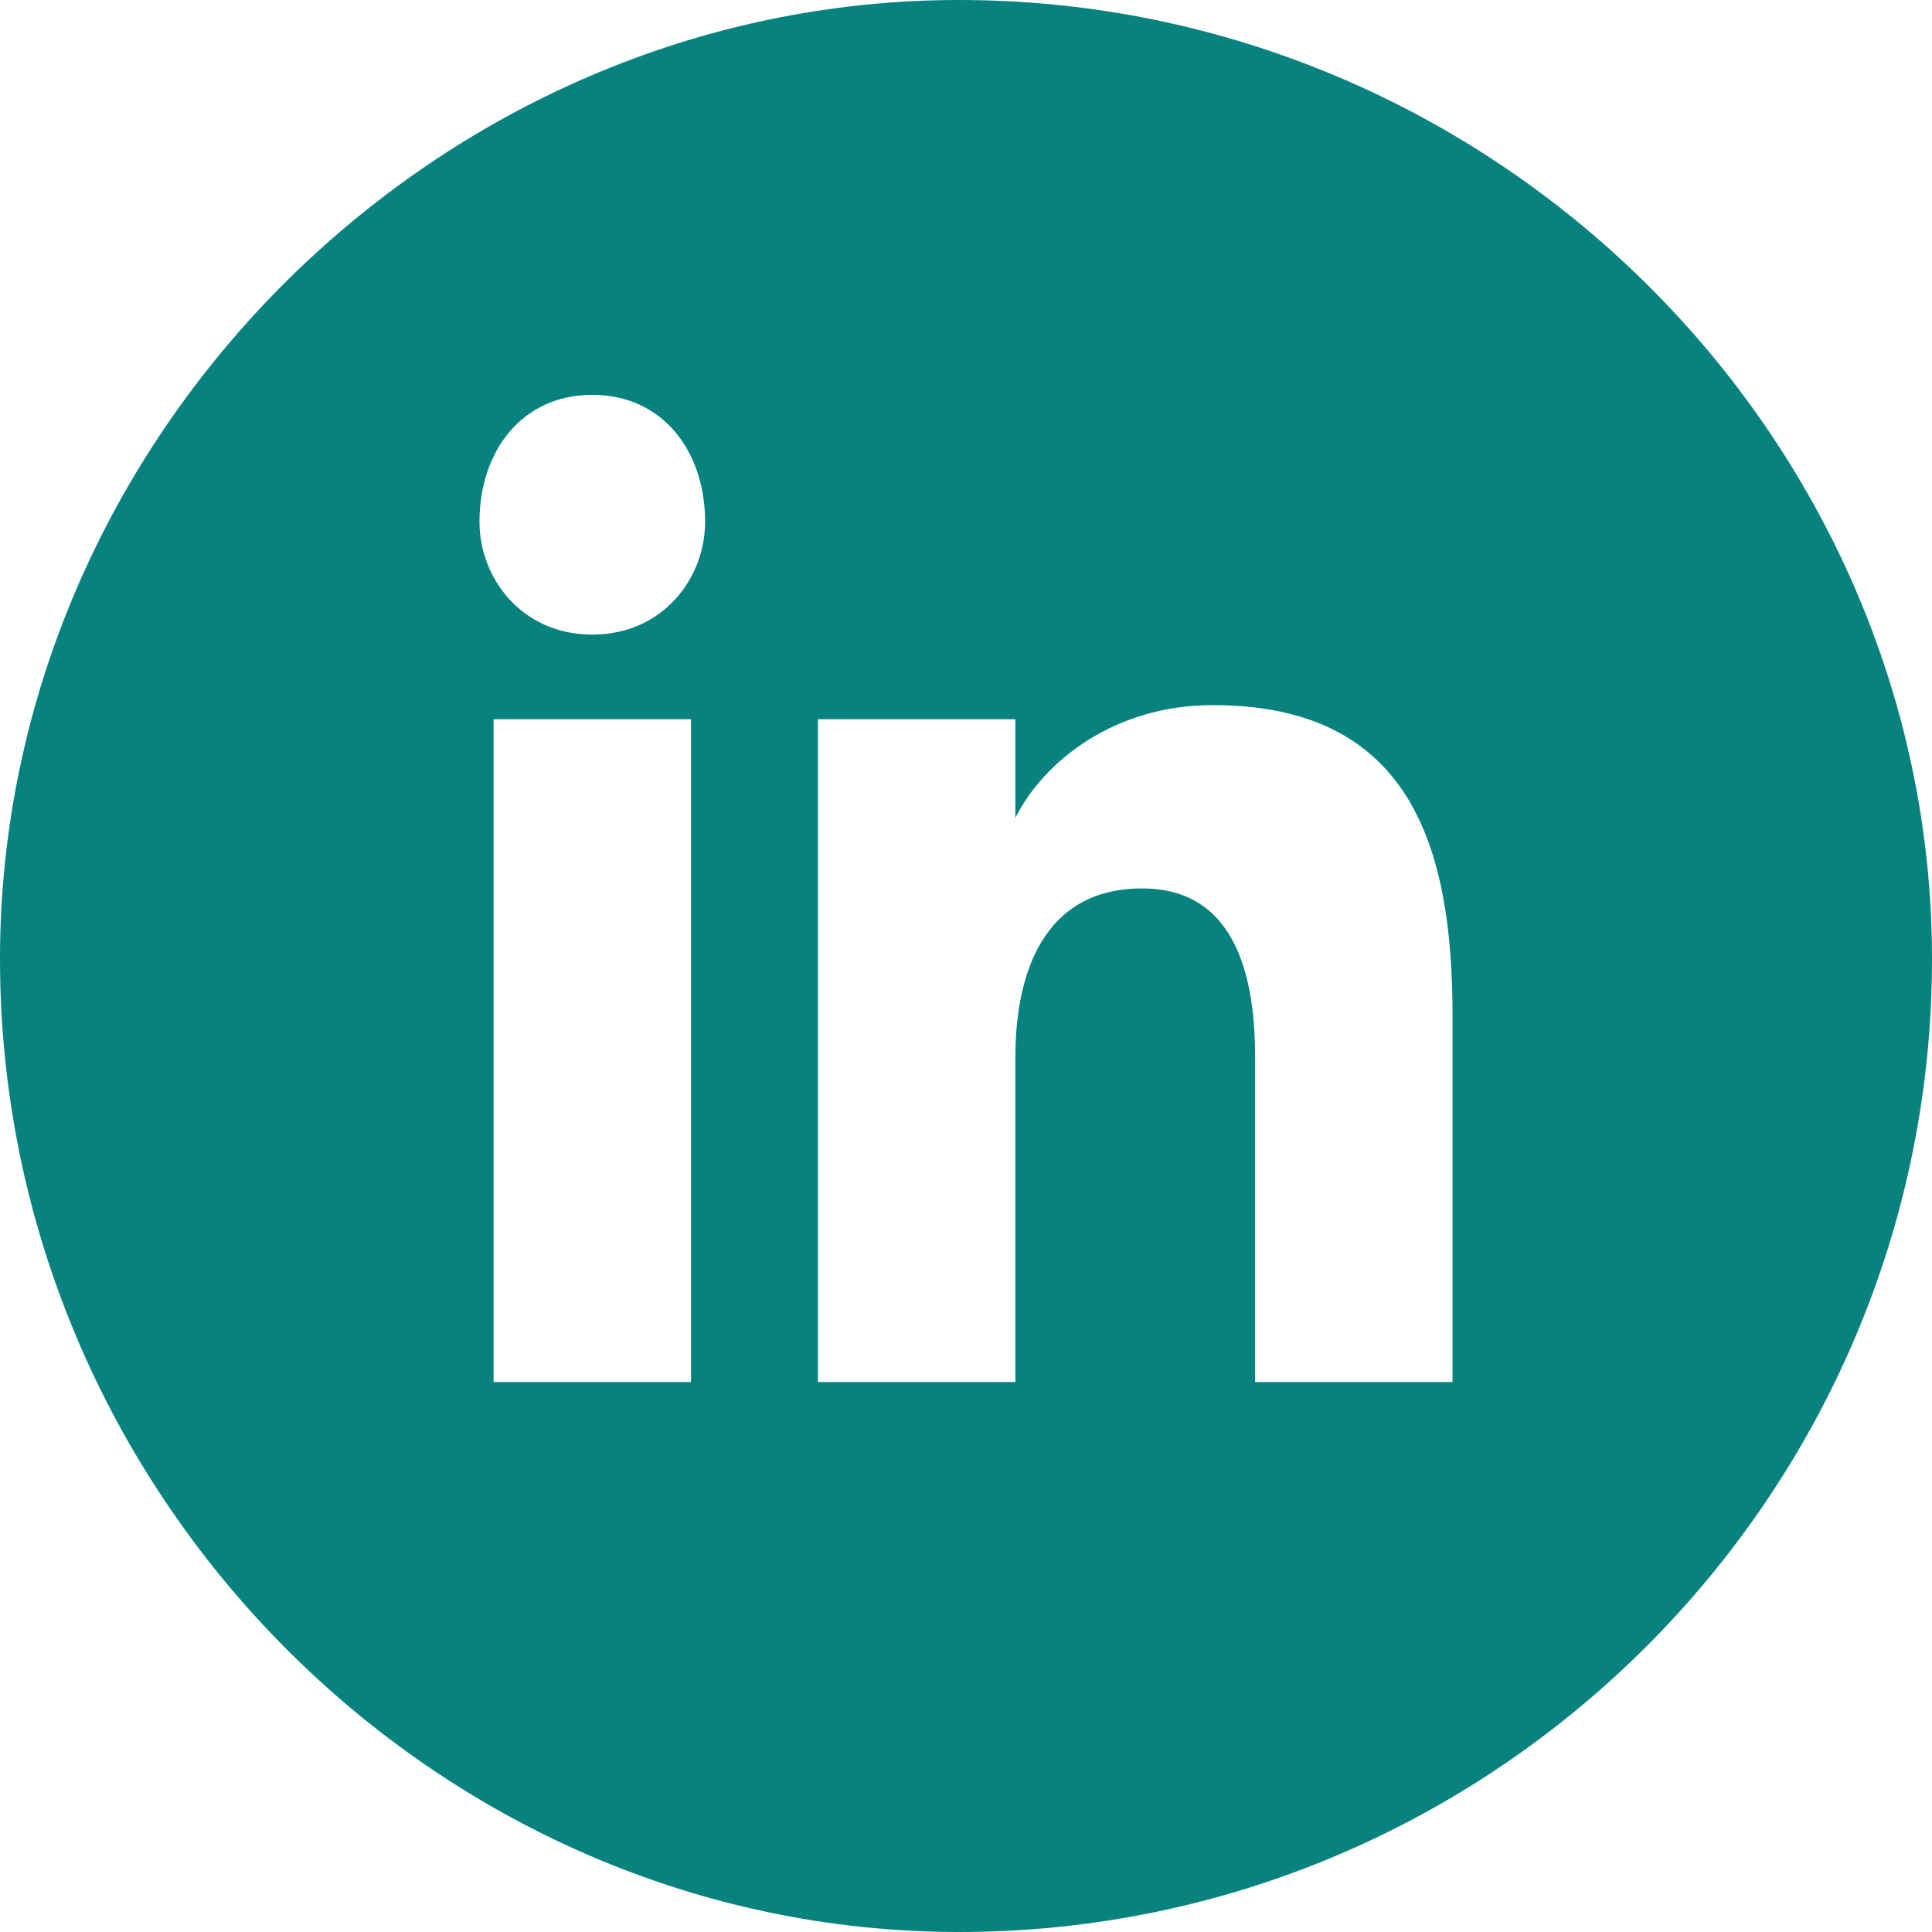
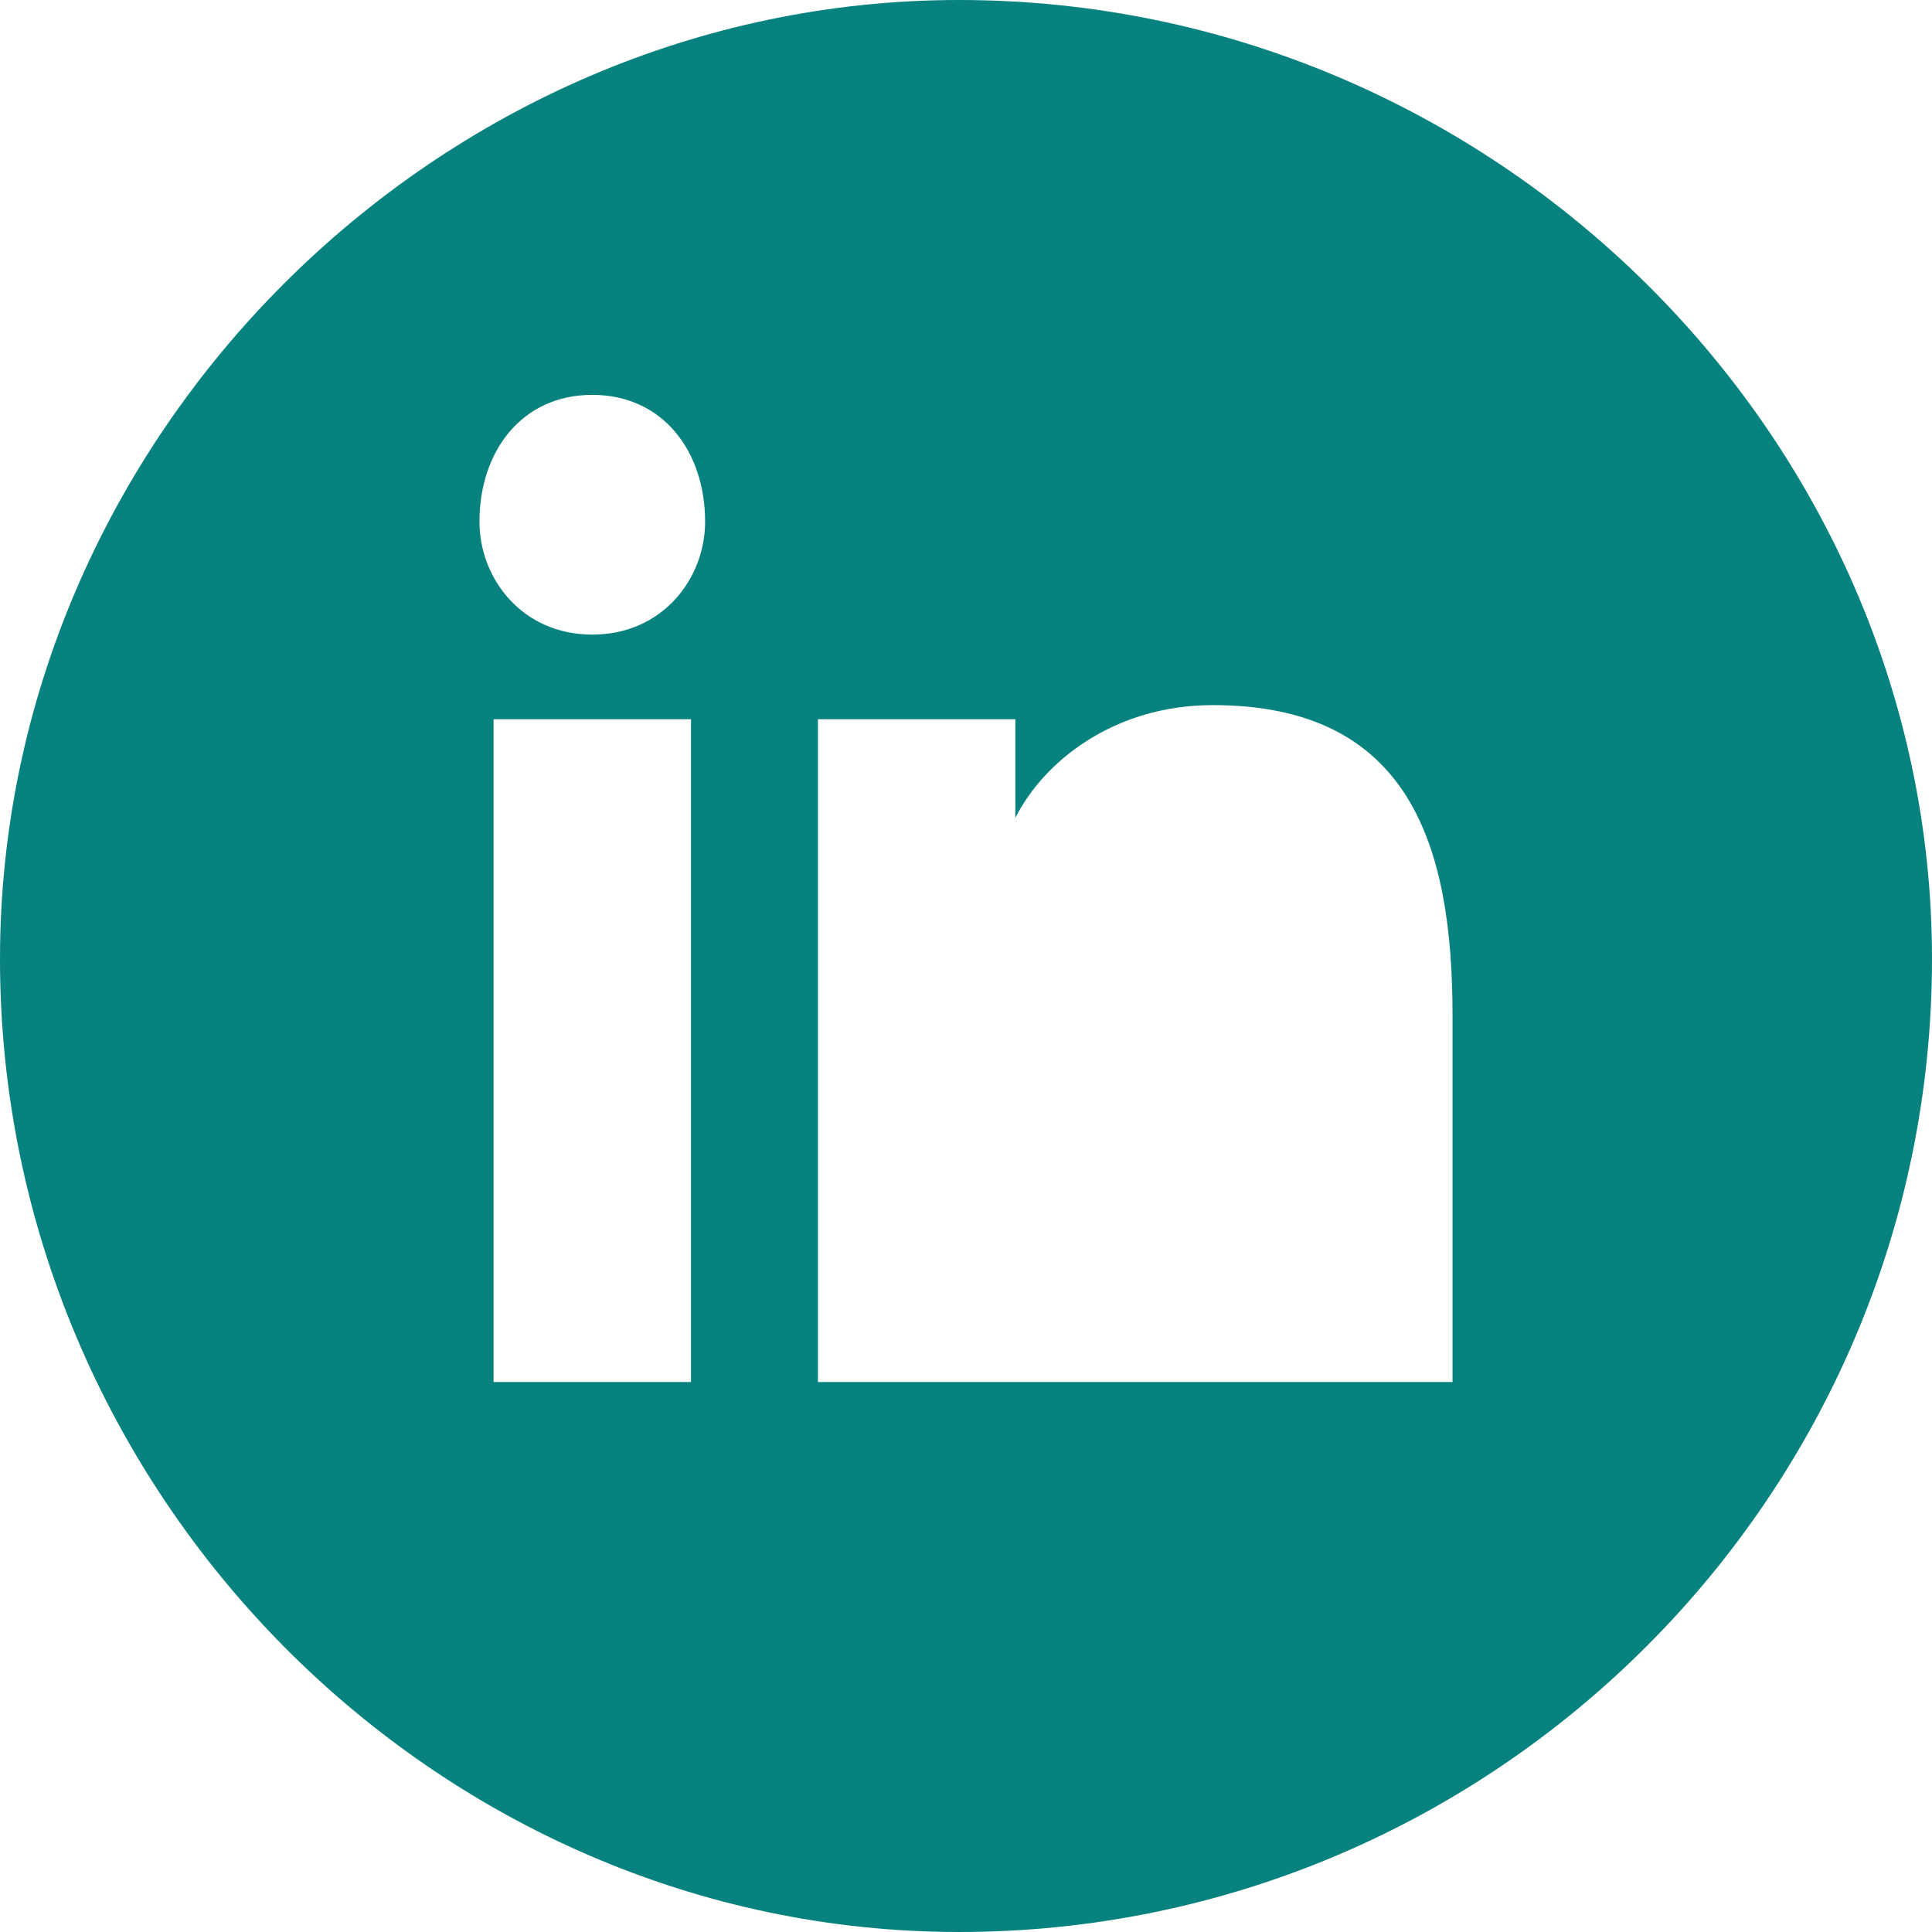
<svg xmlns="http://www.w3.org/2000/svg" xml:space="preserve" width="50px" height="50px" version="1.1" shape-rendering="geometricPrecision" text-rendering="geometricPrecision" image-rendering="optimizeQuality" fill-rule="evenodd" clip-rule="evenodd" viewBox="0 0 1.37 1.37">
  <g id="Capa_x0020_1">
-     <path fill="#07827E" d="M0.68 0c-0.37,0 -0.68,0.31 -0.68,0.68 0,0.38 0.31,0.69 0.68,0.69 0.38,0 0.69,-0.31 0.69,-0.69 0,-0.37 -0.31,-0.68 -0.69,-0.68zm0.35 0.98l0 0 0 0 0 -0.26c0,-0.12 -0.03,-0.22 -0.17,-0.22 -0.07,0 -0.12,0.04 -0.14,0.08l0 0 0 -0.07 -0.14 0 0 0.47 0.14 0 0 -0.23c0,-0.06 0.02,-0.12 0.09,-0.12 0.07,0 0.08,0.07 0.08,0.12l0 0.23 0.14 0zm-0.68 -0.47l0.14 0 0 0.47 -0.14 0 0 -0.47zm0.07 -0.23c-0.05,0 -0.08,0.04 -0.08,0.09 0,0.04 0.03,0.08 0.08,0.08 0.05,0 0.08,-0.04 0.08,-0.08 0,-0.05 -0.03,-0.09 -0.08,-0.09z" />
+     <path fill="#07827E" d="M0.68 0c-0.37,0 -0.68,0.31 -0.68,0.68 0,0.38 0.31,0.69 0.68,0.69 0.38,0 0.69,-0.31 0.69,-0.69 0,-0.37 -0.31,-0.68 -0.69,-0.68zm0.35 0.98l0 0 0 0 0 -0.26c0,-0.12 -0.03,-0.22 -0.17,-0.22 -0.07,0 -0.12,0.04 -0.14,0.08l0 0 0 -0.07 -0.14 0 0 0.47 0.14 0 0 -0.23l0 0.23 0.14 0zm-0.68 -0.47l0.14 0 0 0.47 -0.14 0 0 -0.47zm0.07 -0.23c-0.05,0 -0.08,0.04 -0.08,0.09 0,0.04 0.03,0.08 0.08,0.08 0.05,0 0.08,-0.04 0.08,-0.08 0,-0.05 -0.03,-0.09 -0.08,-0.09z" />
  </g>
</svg>